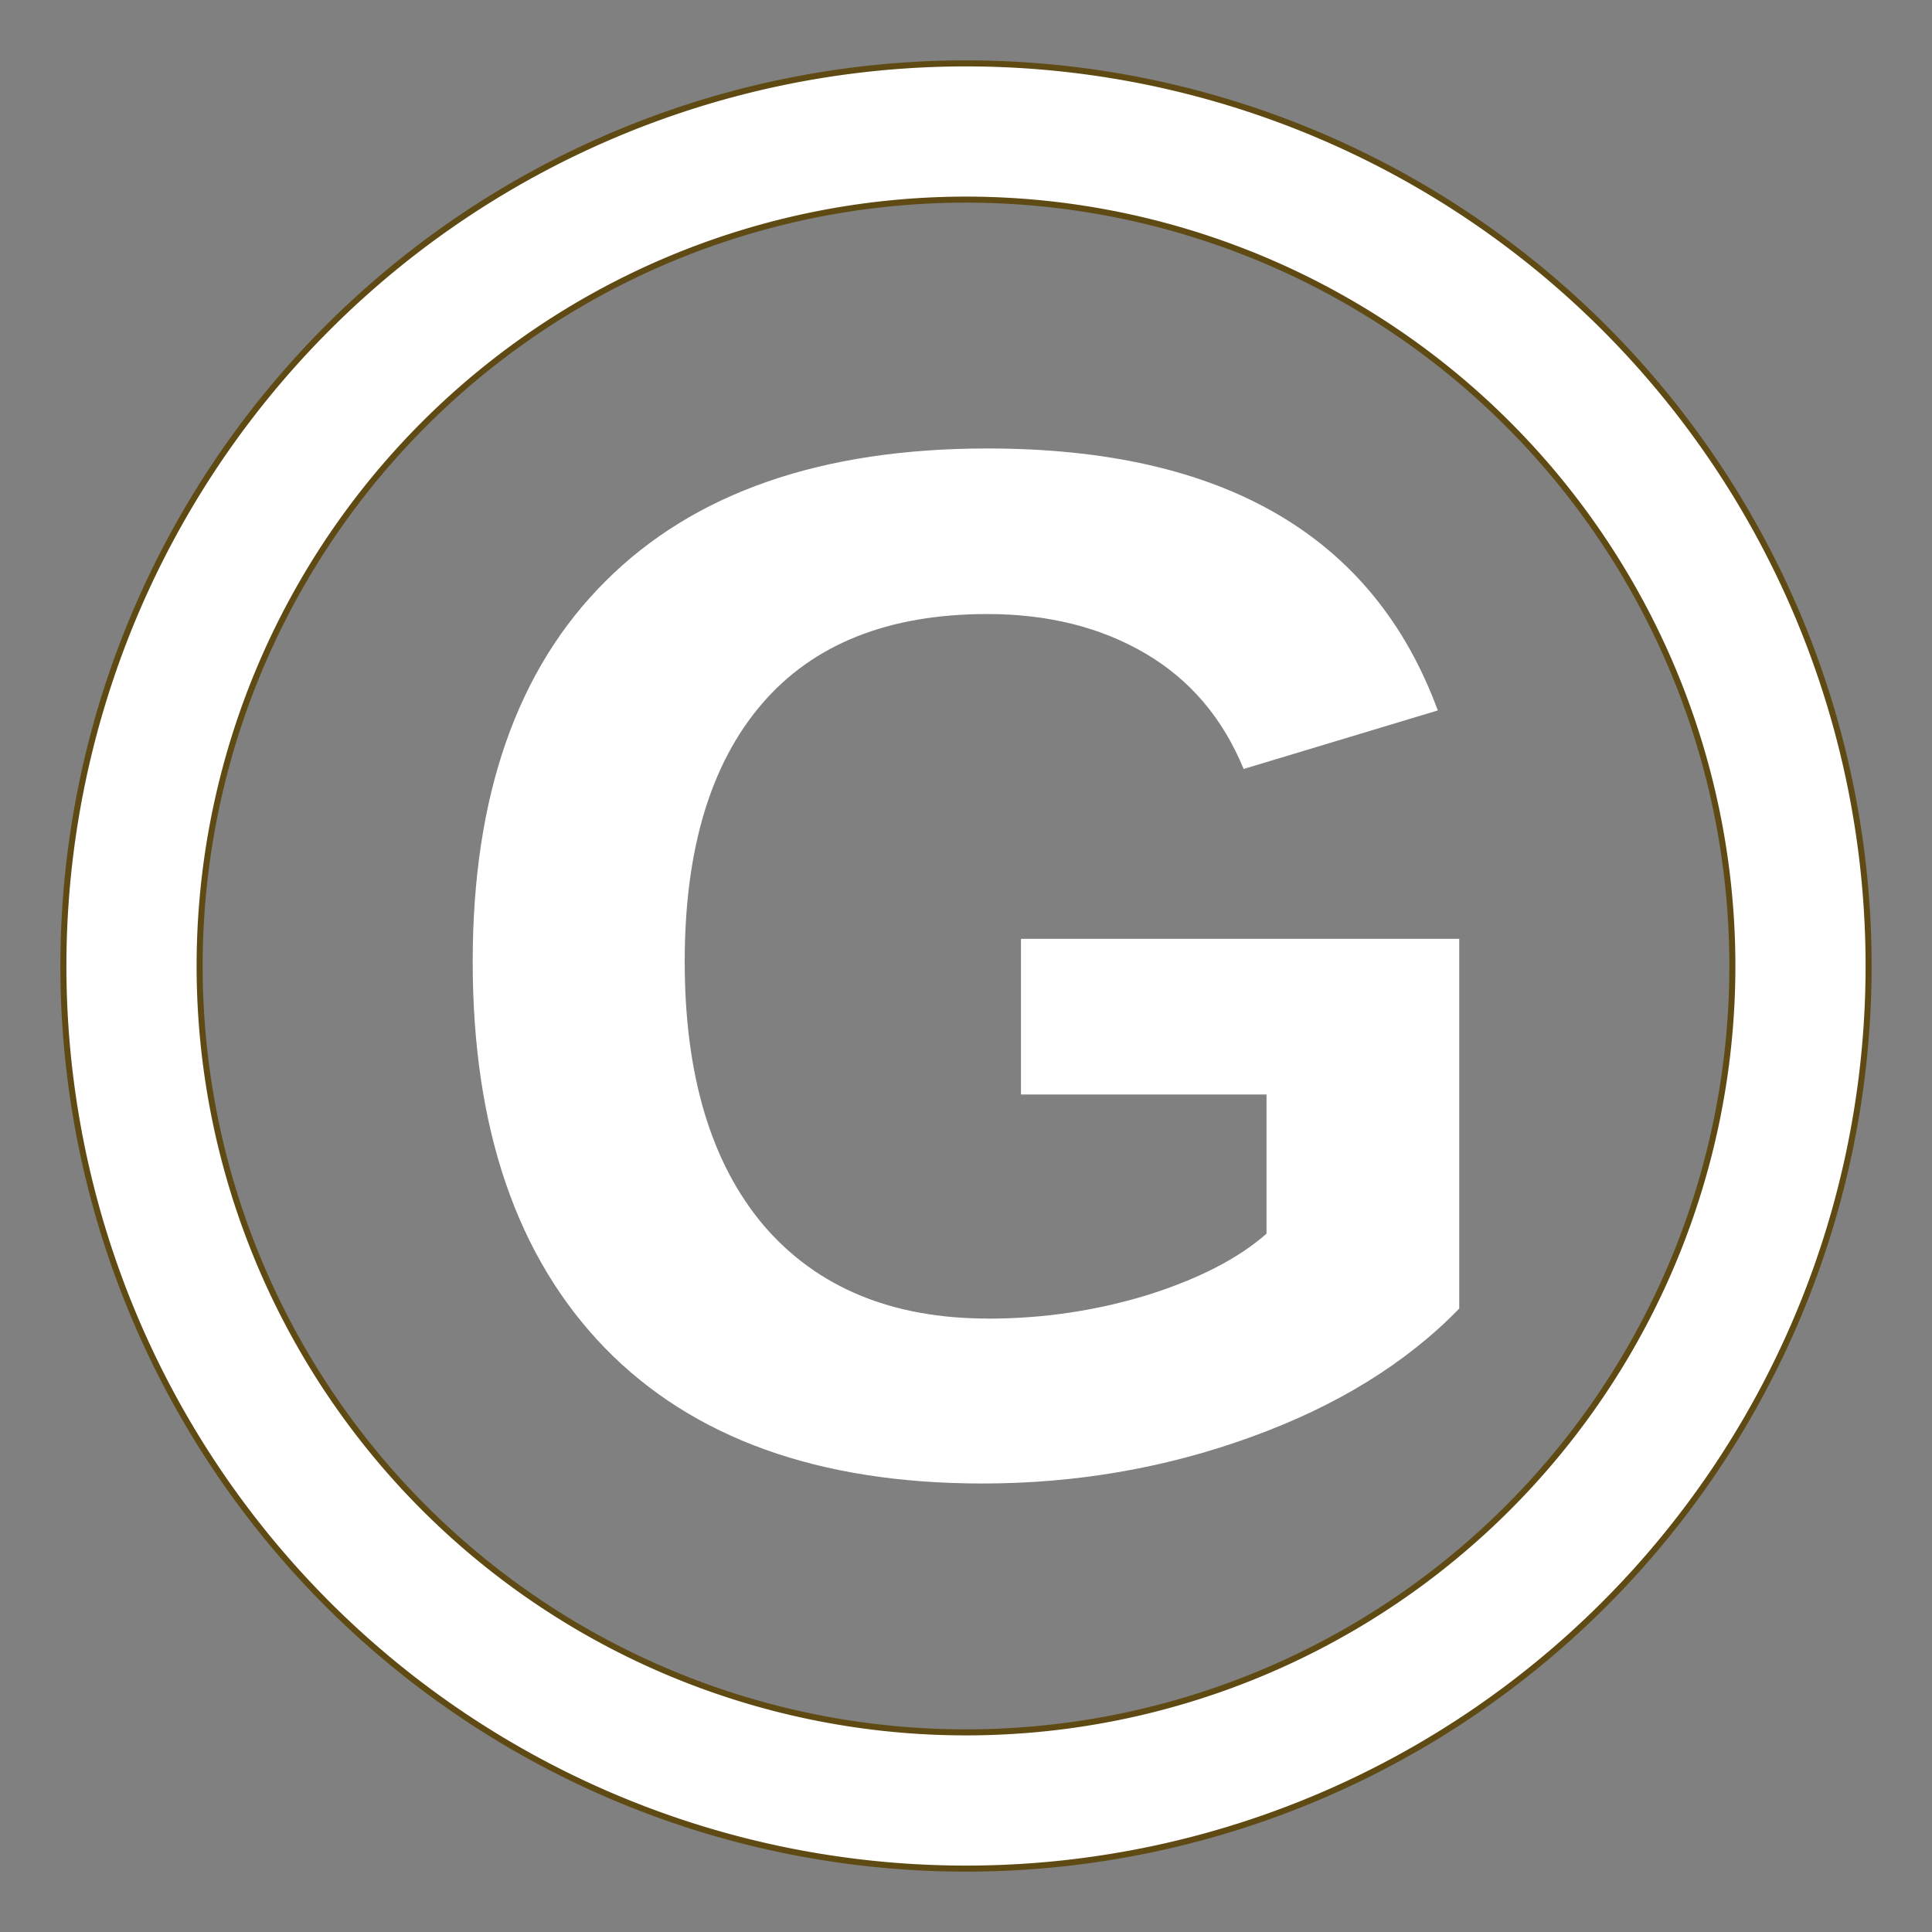
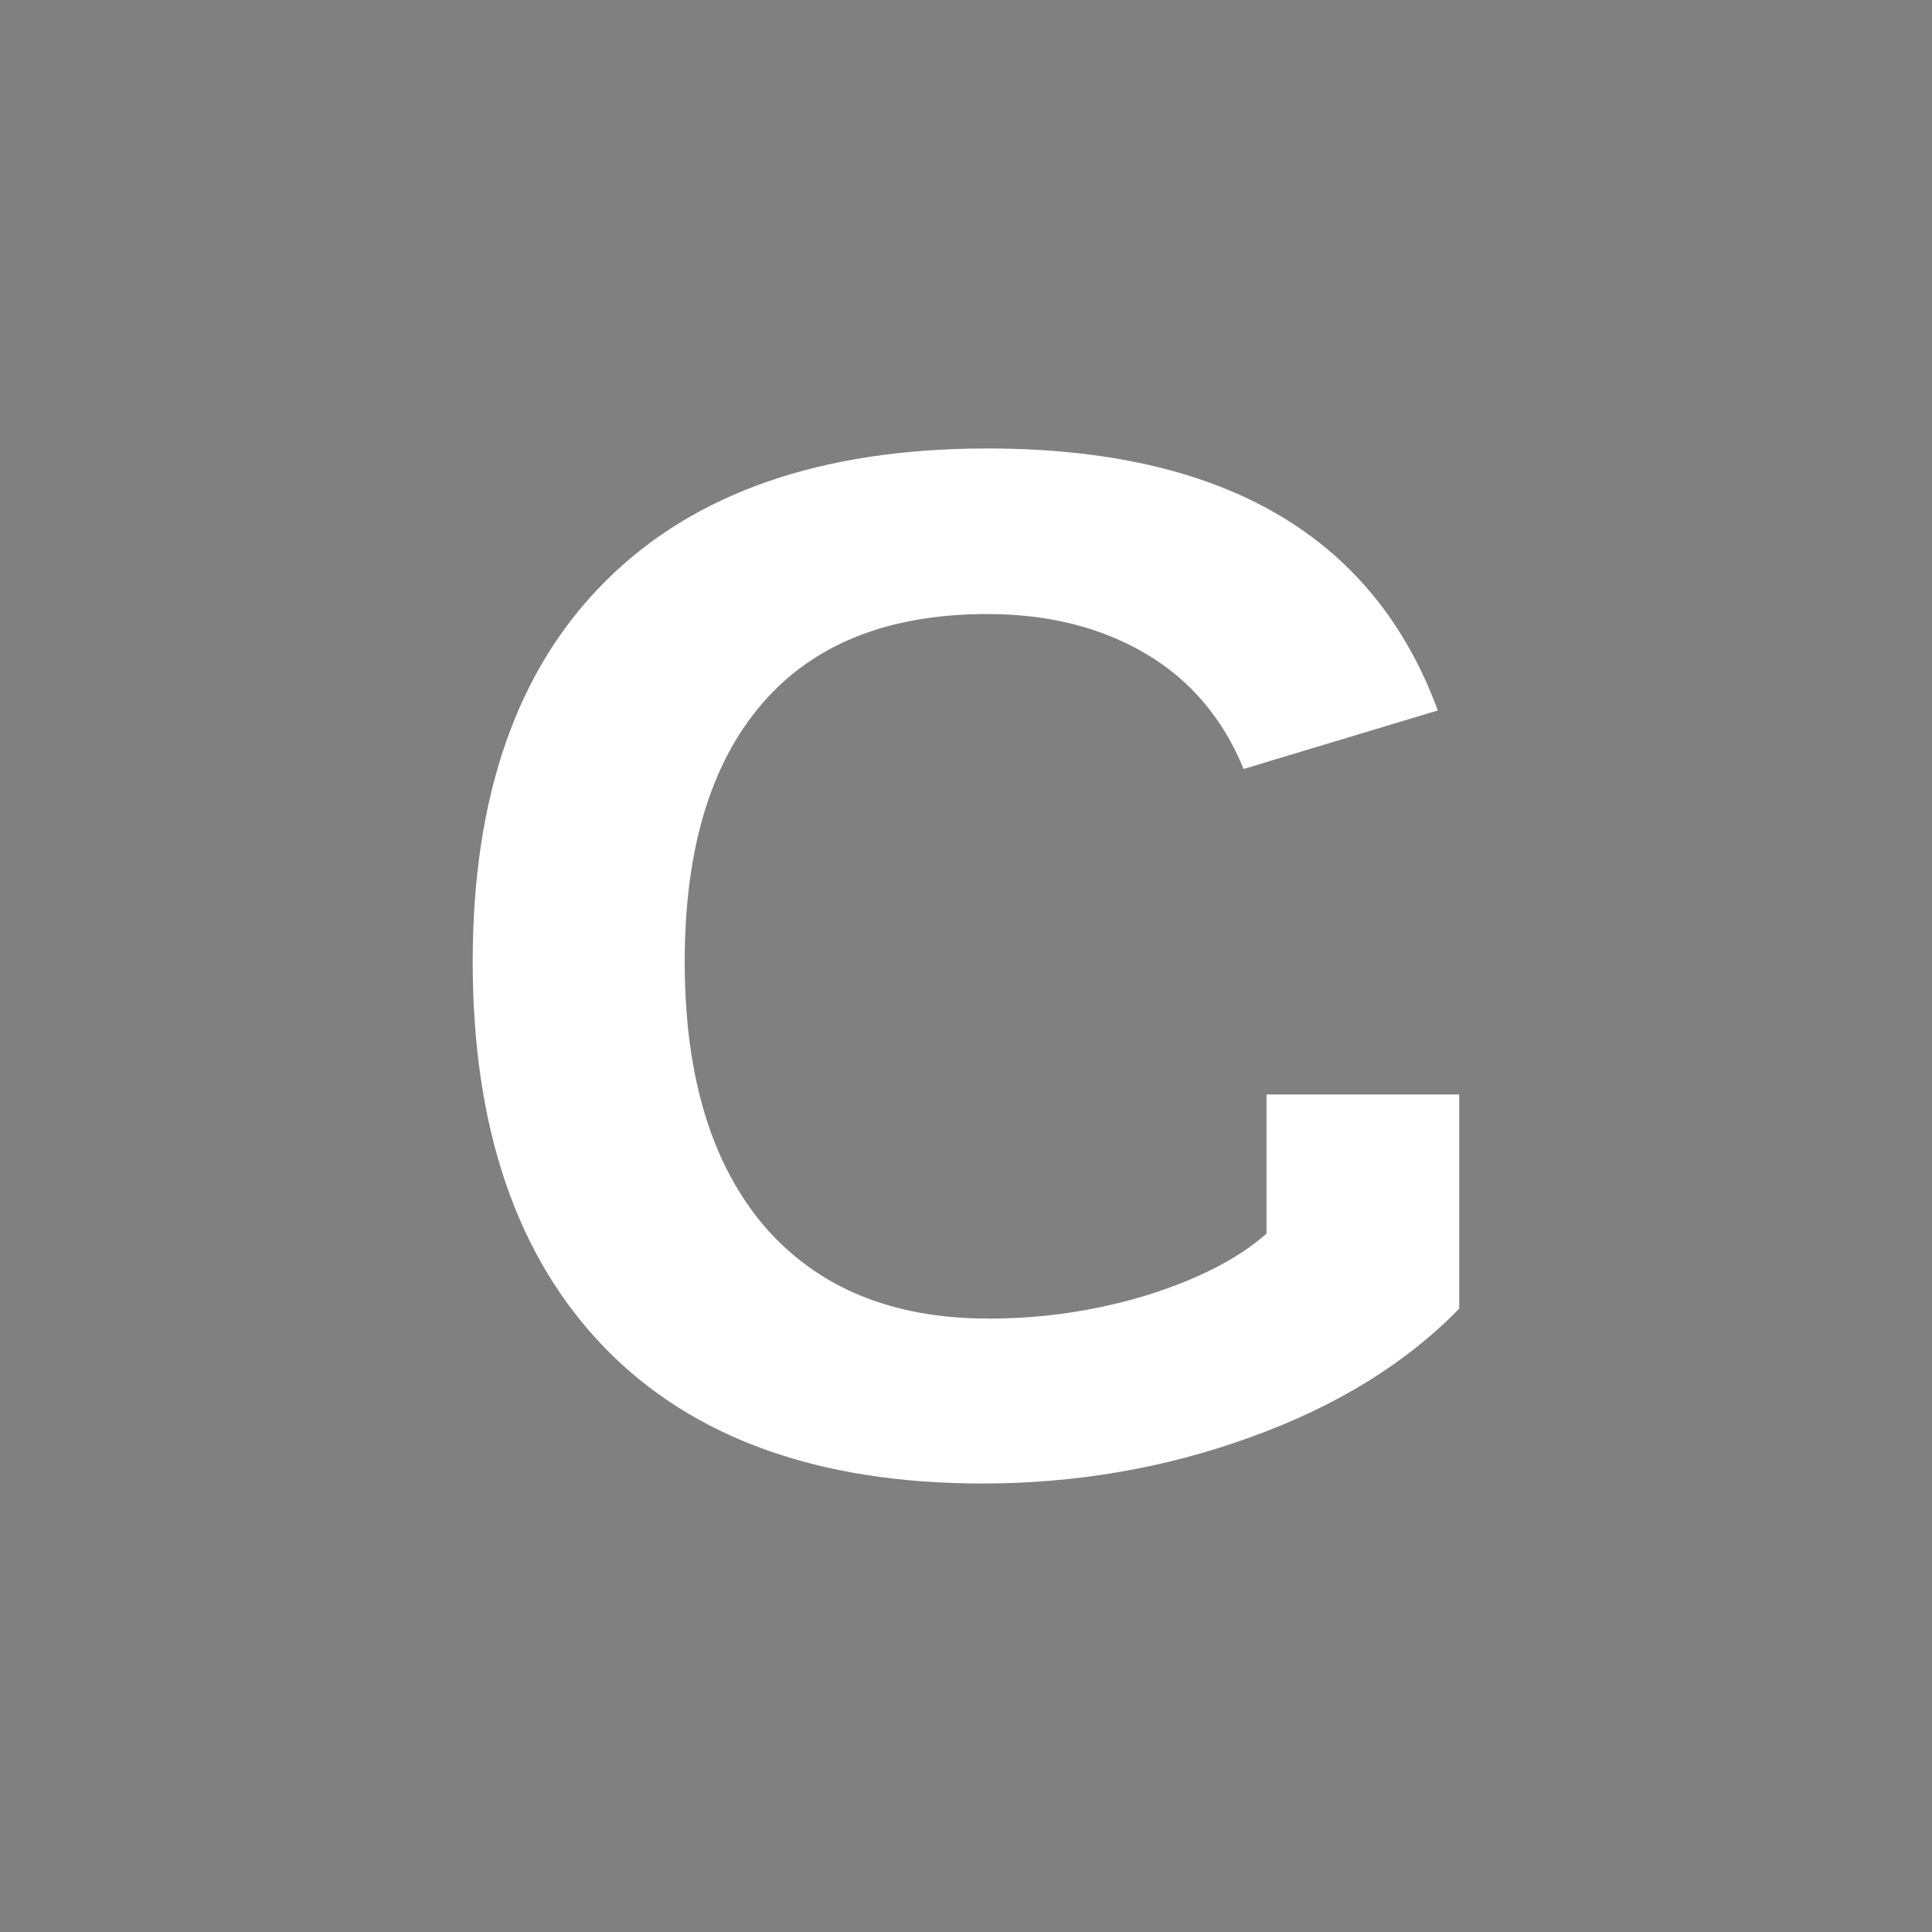
<svg xmlns="http://www.w3.org/2000/svg" xmlns:ns1="http://www.inkscape.org/namespaces/inkscape" xmlns:ns2="http://sodipodi.sourceforge.net/DTD/sodipodi-0.dtd" width="64" height="64" viewBox="0 0 64 64" version="1.1" id="svg5" ns1:version="1.1 (c68e22c387, 2021-05-23)" ns2:docname="gorman_logo.svg">
  <rect x="0" y="0" width="64" height="64" fill="#808080" stroke="none" />
  <ns2:namedview id="namedview7" pagecolor="#333333" bordercolor="#666666" borderopacity="1.0" ns1:pageshadow="2" ns1:pageopacity="0" ns1:pagecheckerboard="0" ns1:document-units="px" showgrid="false" units="px" ns1:zoom="2.45" ns1:cx="156.53061" ns1:cy="31.836735" ns1:window-width="1920" ns1:window-height="1053" ns1:window-x="0" ns1:window-y="27" ns1:window-maximized="1" ns1:current-layer="g9171" showguides="true" ns1:guide-bbox="true">
    <ns2:guide position="231.439,19.568" orientation="0,-1" id="guide29246" />
  </ns2:namedview>
  <defs id="defs2" />
  <g ns1:label="Layer 1" ns1:groupmode="layer" id="layer1">
    <g id="g22352" transform="translate(0,4.375)" />
    <g id="g9171" transform="translate(-8)">
-       <path ns1:connector-curvature="0" id="path8616" d="M 40,2.1 A 29.9,29.9 0 0 0 10.1,32 a 29.9,29.9 0 0 0 29.9,29.9 29.9,29.9 0 0 0 29.9,-29.9 29.9,29.9 0 0 0 -29.9,-29.9 z m 0,4.513 A 25.387,25.387 0 0 1 65.387,32 25.387,25.387 0 0 1 40,57.387 25.387,25.387 0 0 1 14.613,32 25.387,25.387 0 0 1 40,6.613 Z" style="display:inline;fill:#ffffff;fill-opacity:1;stroke:#5f4a13;stroke-width:0.2;stroke-linecap:butt;stroke-linejoin:miter;stroke-miterlimit:4;stroke-dasharray:none;stroke-dashoffset:0;stroke-opacity:1" />
      <g aria-label="G" id="text3768" style="font-weight:bold;font-size:48.427px;line-height:1.25;font-family:'Liberation Sans';-inkscape-font-specification:'Liberation Sans, Bold';fill:#ffffff;stroke-width:1.211">
-         <path d="m 40.733,43.681 q 2.719,0 5.273,-0.78 2.554,-0.804 3.949,-2.034 v -4.611 h -8.134 v -5.155 H 56.339 V 43.35 q -2.648,2.719 -6.905,4.256 -4.233,1.537 -8.891,1.537 -8.134,0 -12.509,-4.493 -4.375,-4.516 -4.375,-12.793 0,-8.229 4.398,-12.603 4.398,-4.398 12.651,-4.398 11.728,0 14.921,8.678 l -6.432,1.939 q -1.04,-2.53 -3.263,-3.831 -2.223,-1.301 -5.226,-1.301 -4.918,0 -7.472,2.979 -2.554,2.979 -2.554,8.536 0,5.651 2.625,8.749 2.648,3.074 7.425,3.074 z" id="path5493" />
+         <path d="m 40.733,43.681 q 2.719,0 5.273,-0.78 2.554,-0.804 3.949,-2.034 v -4.611 h -8.134 H 56.339 V 43.35 q -2.648,2.719 -6.905,4.256 -4.233,1.537 -8.891,1.537 -8.134,0 -12.509,-4.493 -4.375,-4.516 -4.375,-12.793 0,-8.229 4.398,-12.603 4.398,-4.398 12.651,-4.398 11.728,0 14.921,8.678 l -6.432,1.939 q -1.04,-2.53 -3.263,-3.831 -2.223,-1.301 -5.226,-1.301 -4.918,0 -7.472,2.979 -2.554,2.979 -2.554,8.536 0,5.651 2.625,8.749 2.648,3.074 7.425,3.074 z" id="path5493" />
      </g>
    </g>
  </g>
</svg>